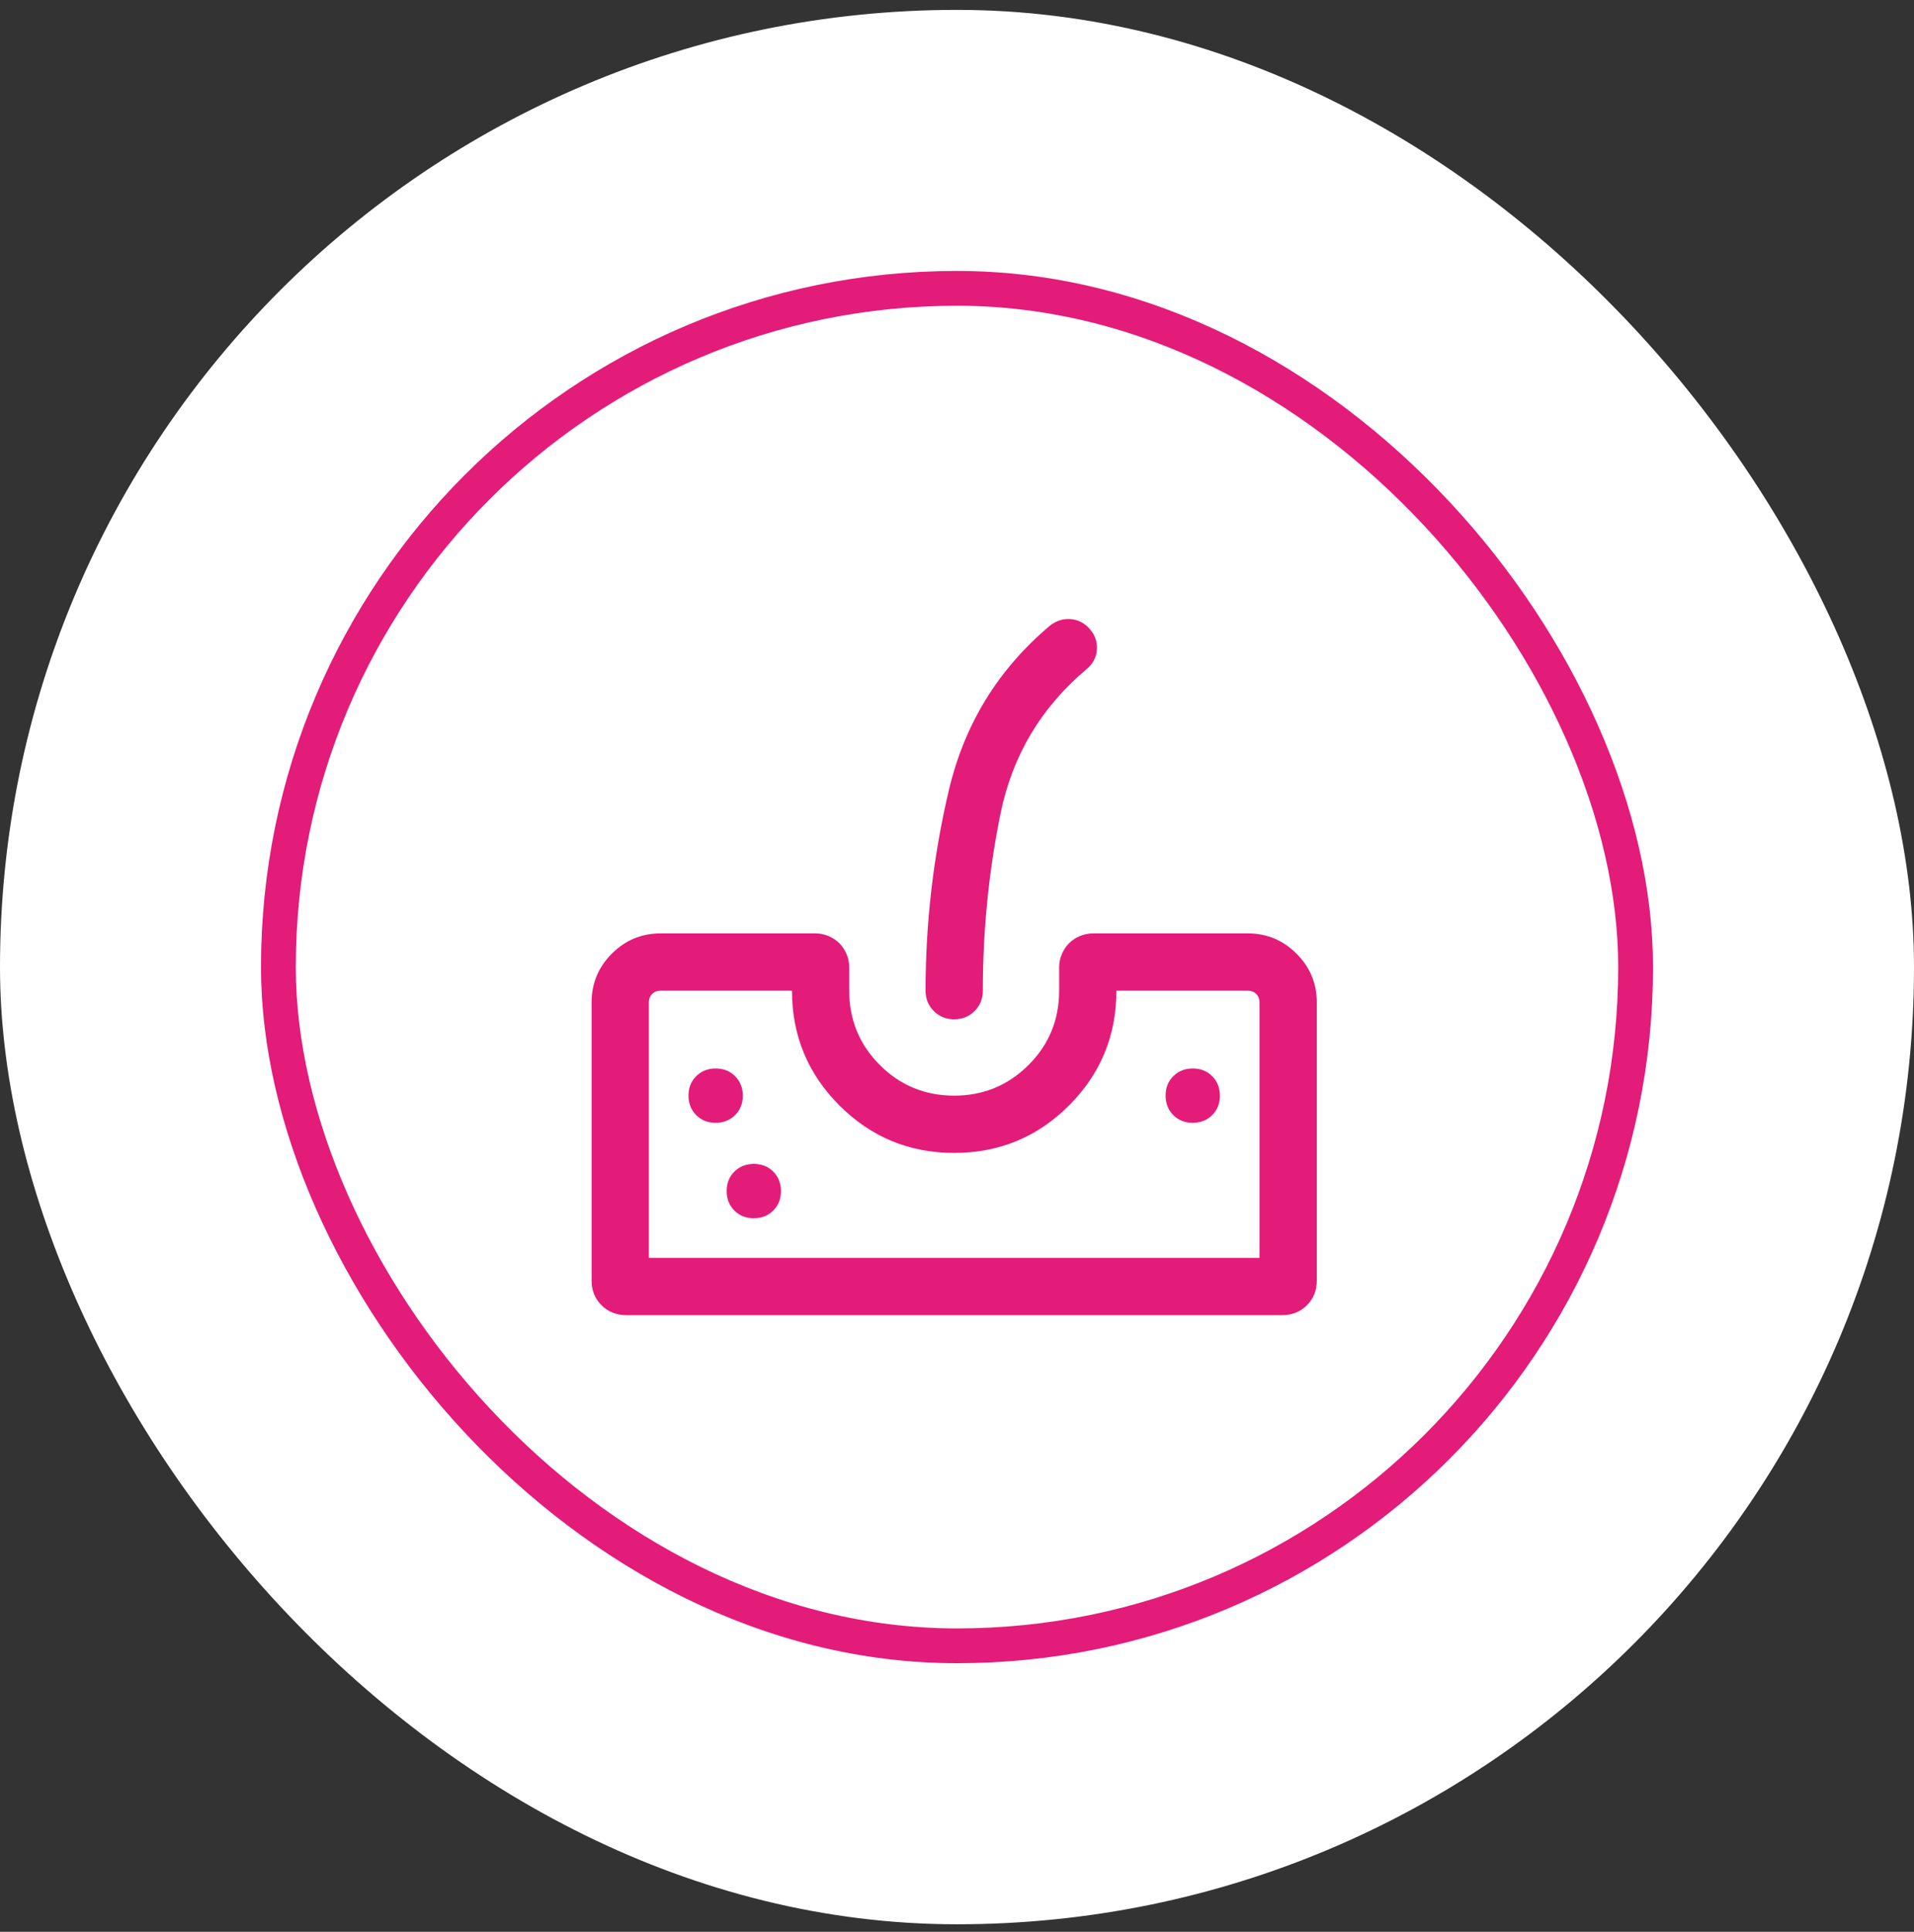
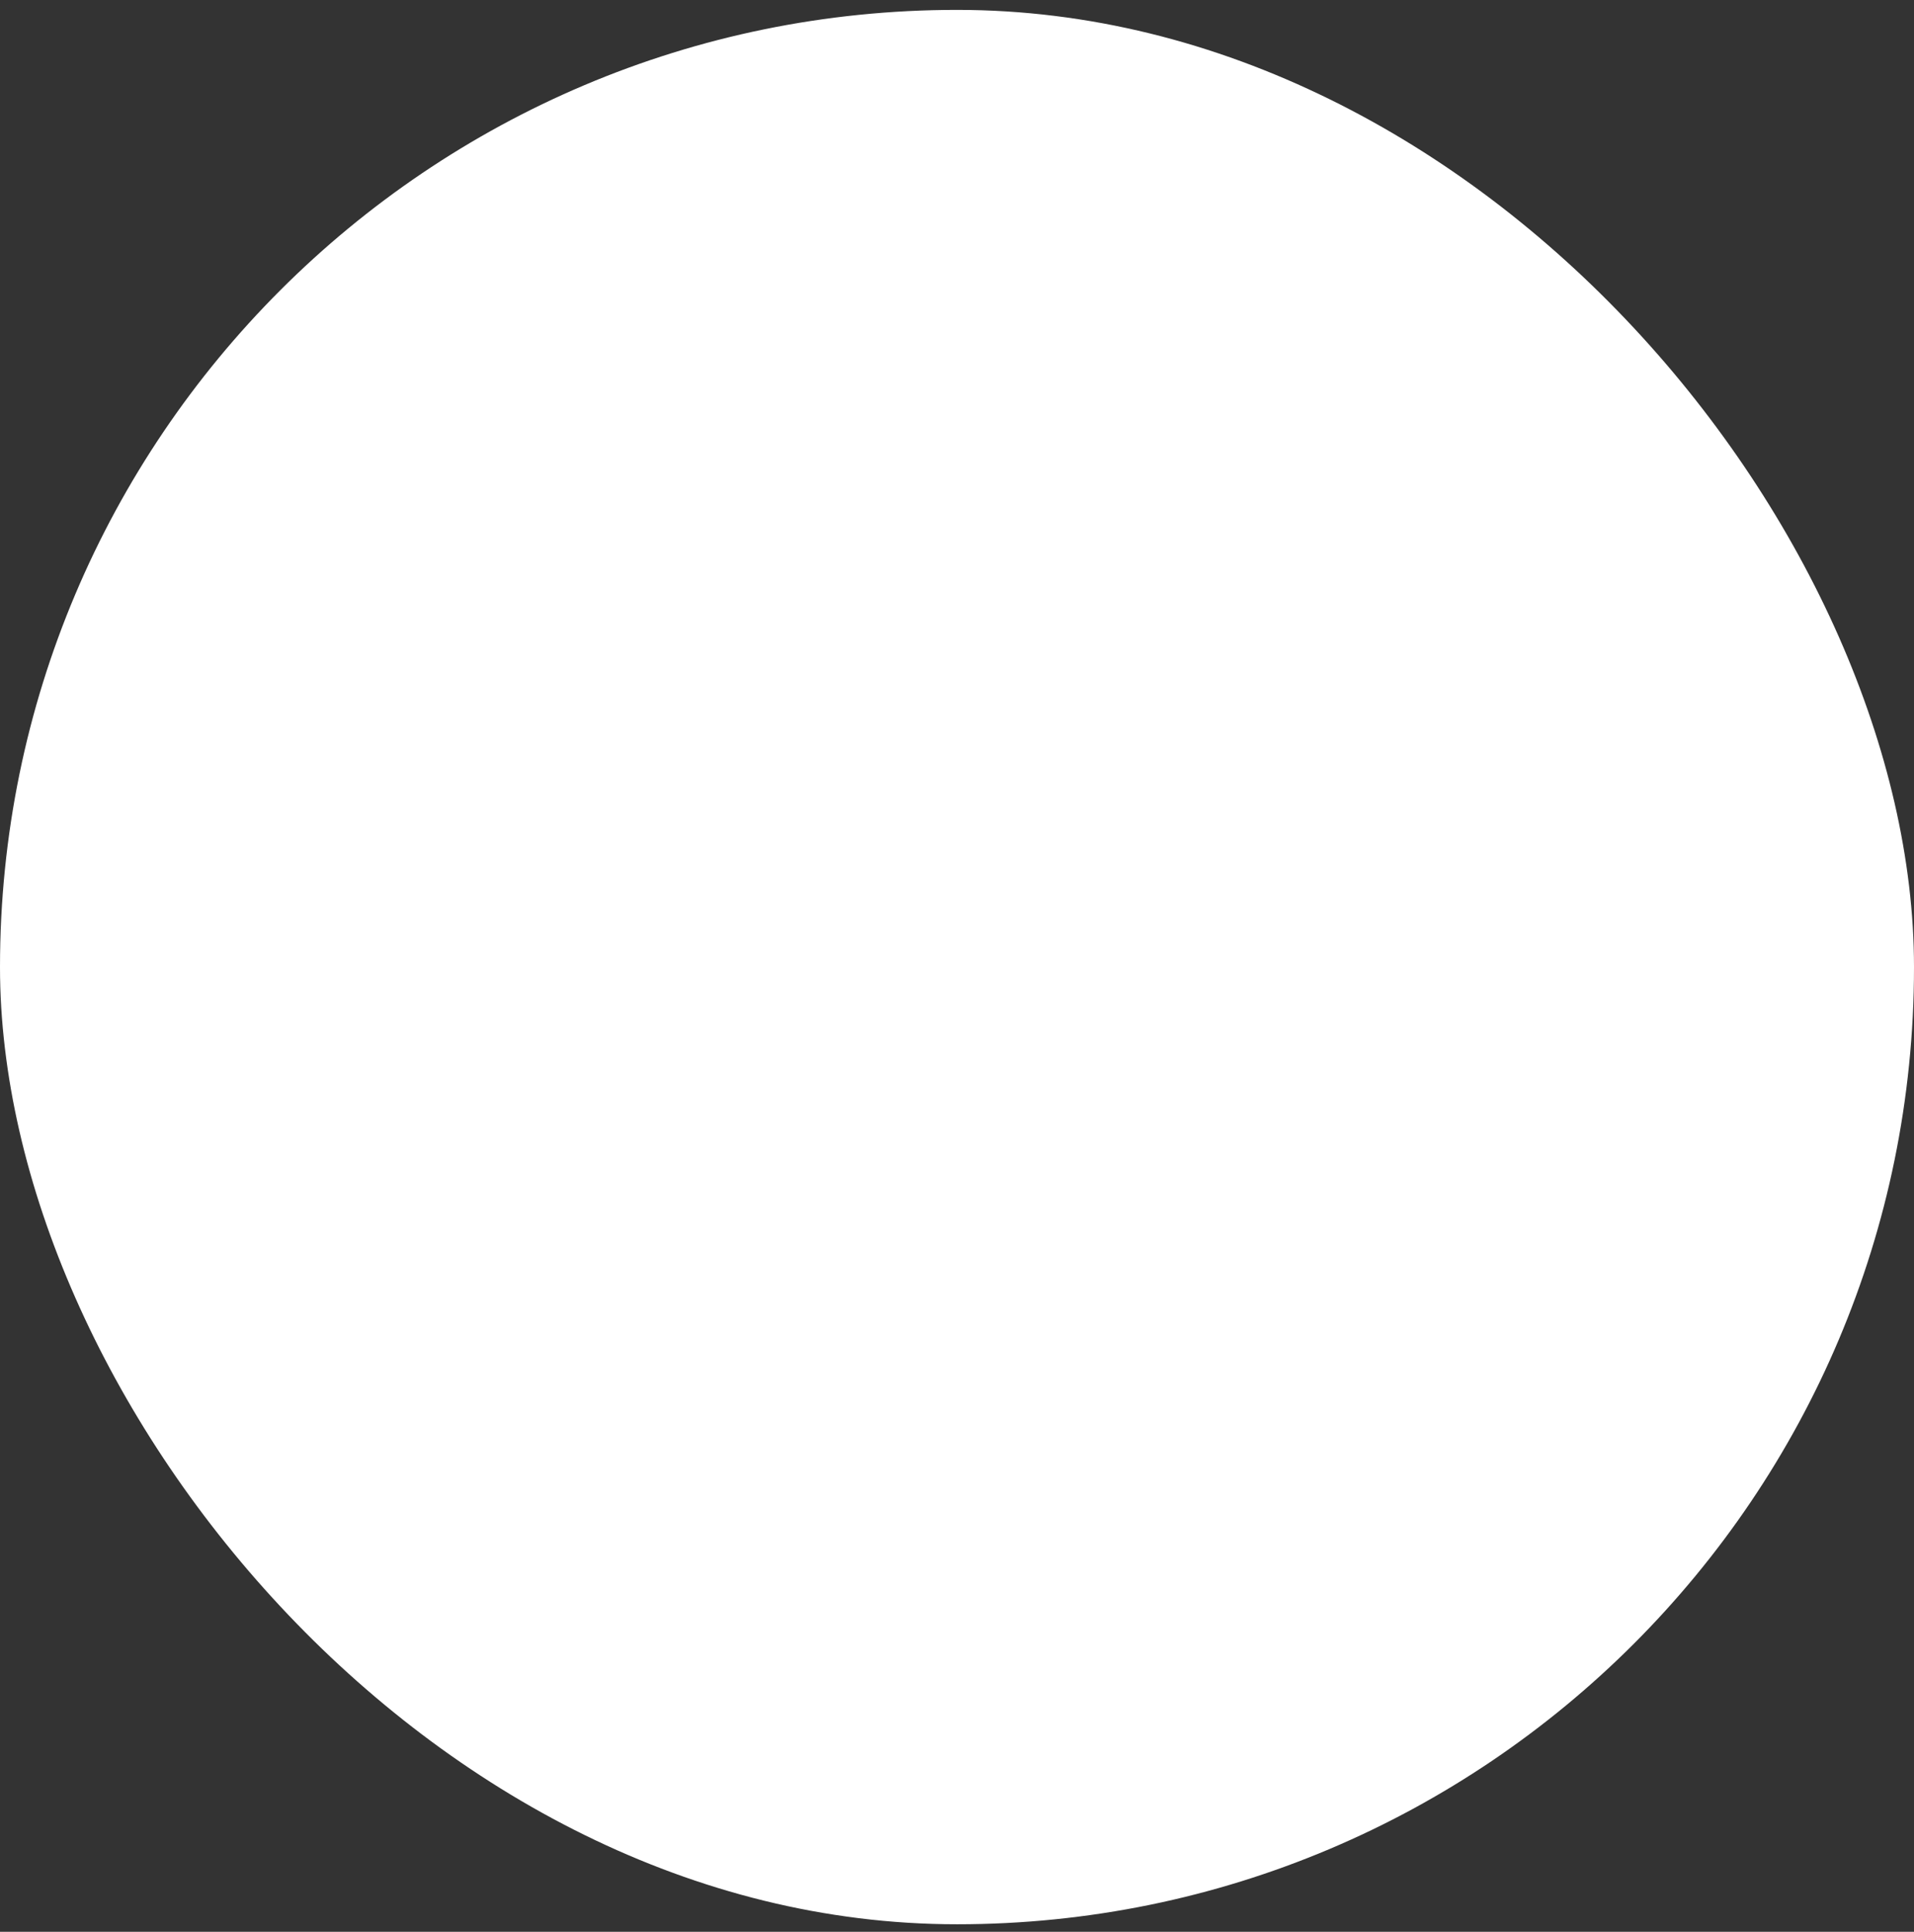
<svg xmlns="http://www.w3.org/2000/svg" width="110" height="111" viewBox="0 0 110 111" fill="none">
  <rect x="0" y="0" width="110" height="111" fill="#333333" stroke="none" />
  <rect y="0.568" width="110" height="110" rx="55" fill="white" />
-   <rect x="16" y="16.568" width="78" height="78" rx="39" fill="white" />
-   <rect x="16" y="16.568" width="78" height="78" rx="39" stroke="#E31C79" stroke-width="2" />
  <mask id="mask0_2635_8235" style="mask-type:alpha" maskUnits="userSpaceOnUse" x="30" y="30" width="50" height="51">
-     <rect x="30" y="30.568" width="50" height="50" fill="#D9D9D9" />
-   </mask>
+     </mask>
  <g mask="url(#mask0_2635_8235)">
-     <path d="M35.983 75.568C35.421 75.568 34.95 75.378 34.57 74.998C34.19 74.618 34 74.147 34 73.586V57.605C34 56.506 34.388 55.57 35.165 54.795C35.941 54.02 36.875 53.633 37.965 53.633H46.866C47.124 53.633 47.374 53.684 47.617 53.787C47.859 53.889 48.066 54.027 48.239 54.2C48.412 54.373 48.55 54.581 48.653 54.823C48.755 55.065 48.806 55.315 48.806 55.573V56.923C48.806 58.599 49.393 60.023 50.565 61.196C51.738 62.369 53.161 62.955 54.836 62.955C56.511 62.955 57.936 62.369 59.11 61.196C60.284 60.023 60.871 58.599 60.871 56.923V55.573C60.871 55.315 60.922 55.065 61.025 54.823C61.128 54.581 61.266 54.373 61.438 54.2C61.611 54.027 61.819 53.889 62.061 53.787C62.303 53.684 62.553 53.633 62.812 53.633H71.712C72.803 53.633 73.736 54.021 74.513 54.797C75.29 55.574 75.678 56.508 75.678 57.598V73.584C75.678 74.15 75.488 74.623 75.108 75.001C74.728 75.379 74.257 75.568 73.695 75.568H35.983ZM37.29 72.278H72.387V57.598C72.387 57.401 72.324 57.239 72.198 57.113C72.071 56.986 71.909 56.923 71.712 56.923H64.161C64.161 59.507 63.252 61.707 61.434 63.523C59.617 65.338 57.418 66.246 54.839 66.246C52.26 66.246 50.061 65.337 48.243 63.519C46.425 61.701 45.516 59.502 45.516 56.923H37.965C37.768 56.923 37.607 56.986 37.48 57.113C37.353 57.239 37.29 57.401 37.29 57.598V72.278ZM54.838 58.568C54.372 58.568 53.981 58.41 53.666 58.095C53.351 57.78 53.194 57.389 53.194 56.923C53.194 53.029 53.64 49.188 54.533 45.401C55.426 41.614 57.359 38.466 60.331 35.958C60.694 35.668 61.094 35.54 61.531 35.574C61.969 35.607 62.339 35.802 62.643 36.158C62.947 36.514 63.078 36.914 63.037 37.358C62.996 37.802 62.795 38.169 62.432 38.459C59.816 40.672 58.171 43.443 57.496 46.771C56.821 50.099 56.484 53.483 56.484 56.923C56.484 57.389 56.326 57.78 56.011 58.095C55.695 58.41 55.304 58.568 54.838 58.568ZM41.125 64.516C41.575 64.516 41.948 64.369 42.245 64.075C42.541 63.781 42.69 63.409 42.69 62.959C42.69 62.51 42.543 62.136 42.249 61.84C41.955 61.543 41.583 61.395 41.133 61.395C40.683 61.395 40.31 61.542 40.013 61.836C39.717 62.13 39.568 62.502 39.568 62.951C39.568 63.401 39.715 63.774 40.009 64.071C40.303 64.368 40.675 64.516 41.125 64.516ZM43.319 70C43.768 70 44.142 69.853 44.438 69.559C44.735 69.265 44.883 68.893 44.883 68.443C44.883 67.993 44.736 67.62 44.442 67.323C44.148 67.027 43.776 66.879 43.327 66.879C42.877 66.879 42.503 67.025 42.207 67.32C41.91 67.614 41.762 67.986 41.762 68.435C41.762 68.885 41.909 69.258 42.203 69.555C42.497 69.852 42.869 70 43.319 70ZM68.545 64.516C68.995 64.516 69.368 64.369 69.664 64.075C69.961 63.781 70.109 63.409 70.109 62.959C70.109 62.51 69.962 62.136 69.668 61.84C69.374 61.543 69.002 61.395 68.553 61.395C68.103 61.395 67.73 61.542 67.433 61.836C67.136 62.13 66.988 62.502 66.988 62.951C66.988 63.401 67.135 63.774 67.429 64.071C67.723 64.368 68.095 64.516 68.545 64.516Z" fill="#E31C79" />
-   </g>
+     </g>
</svg>